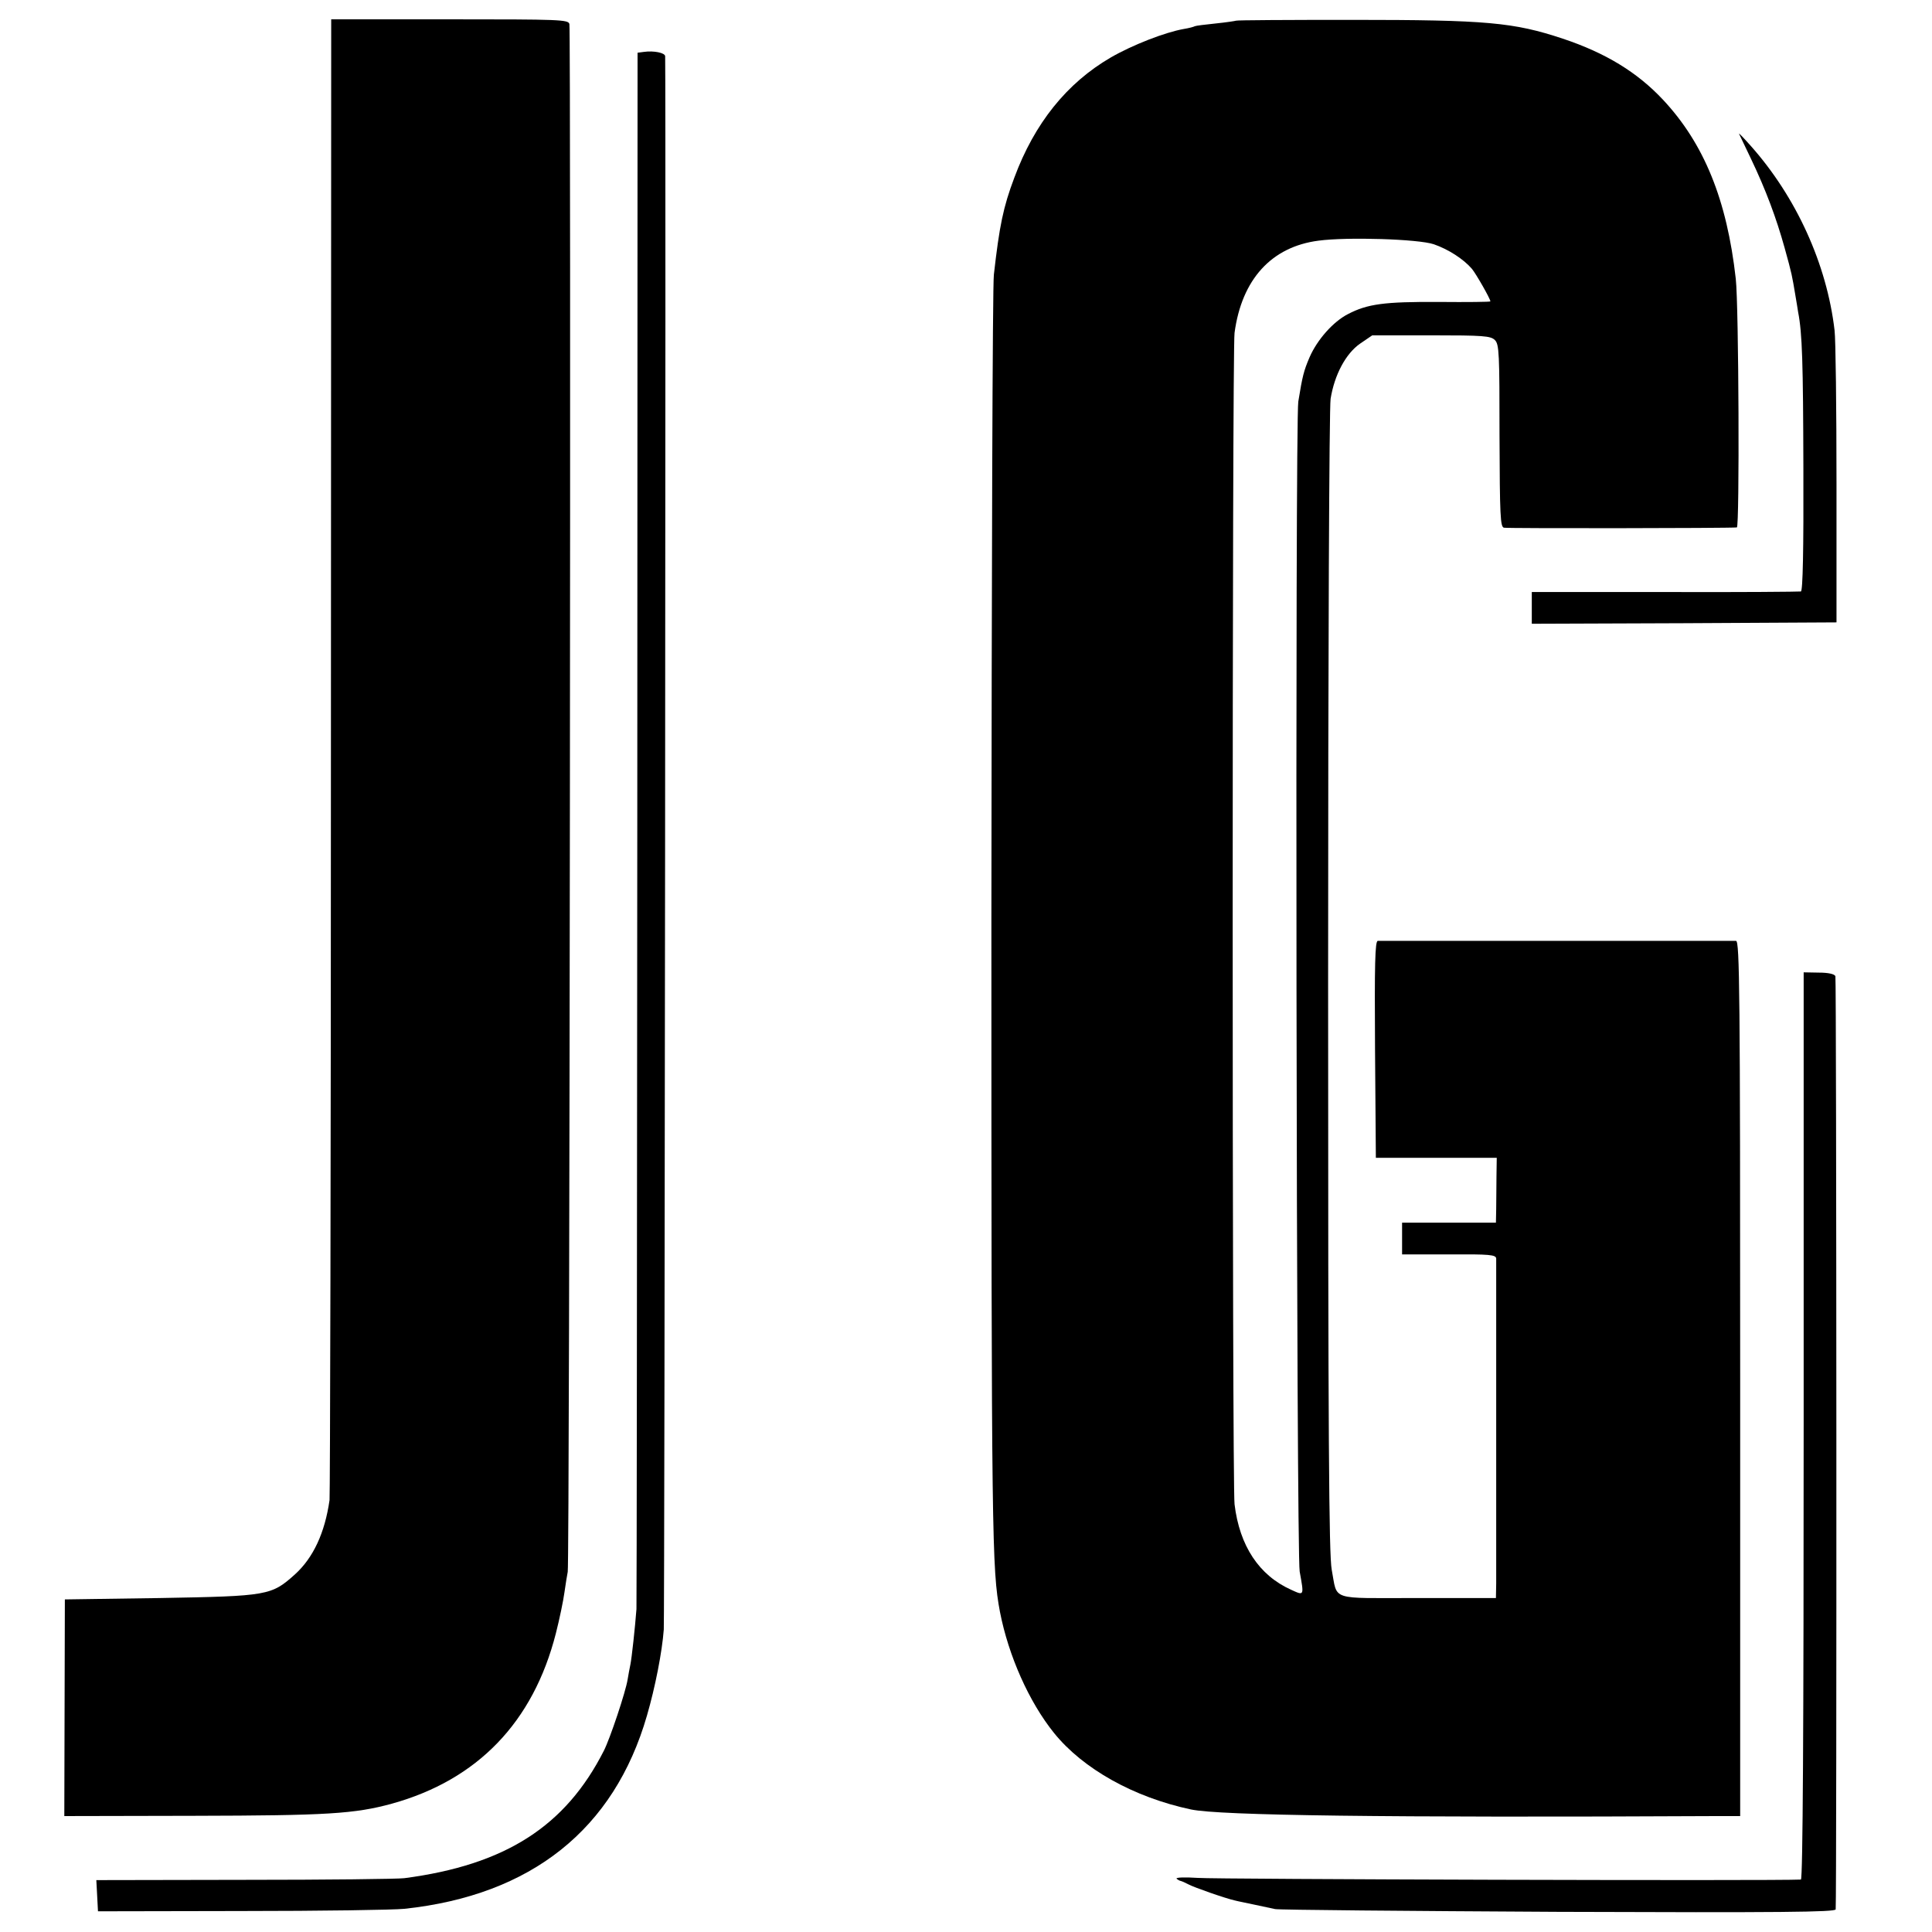
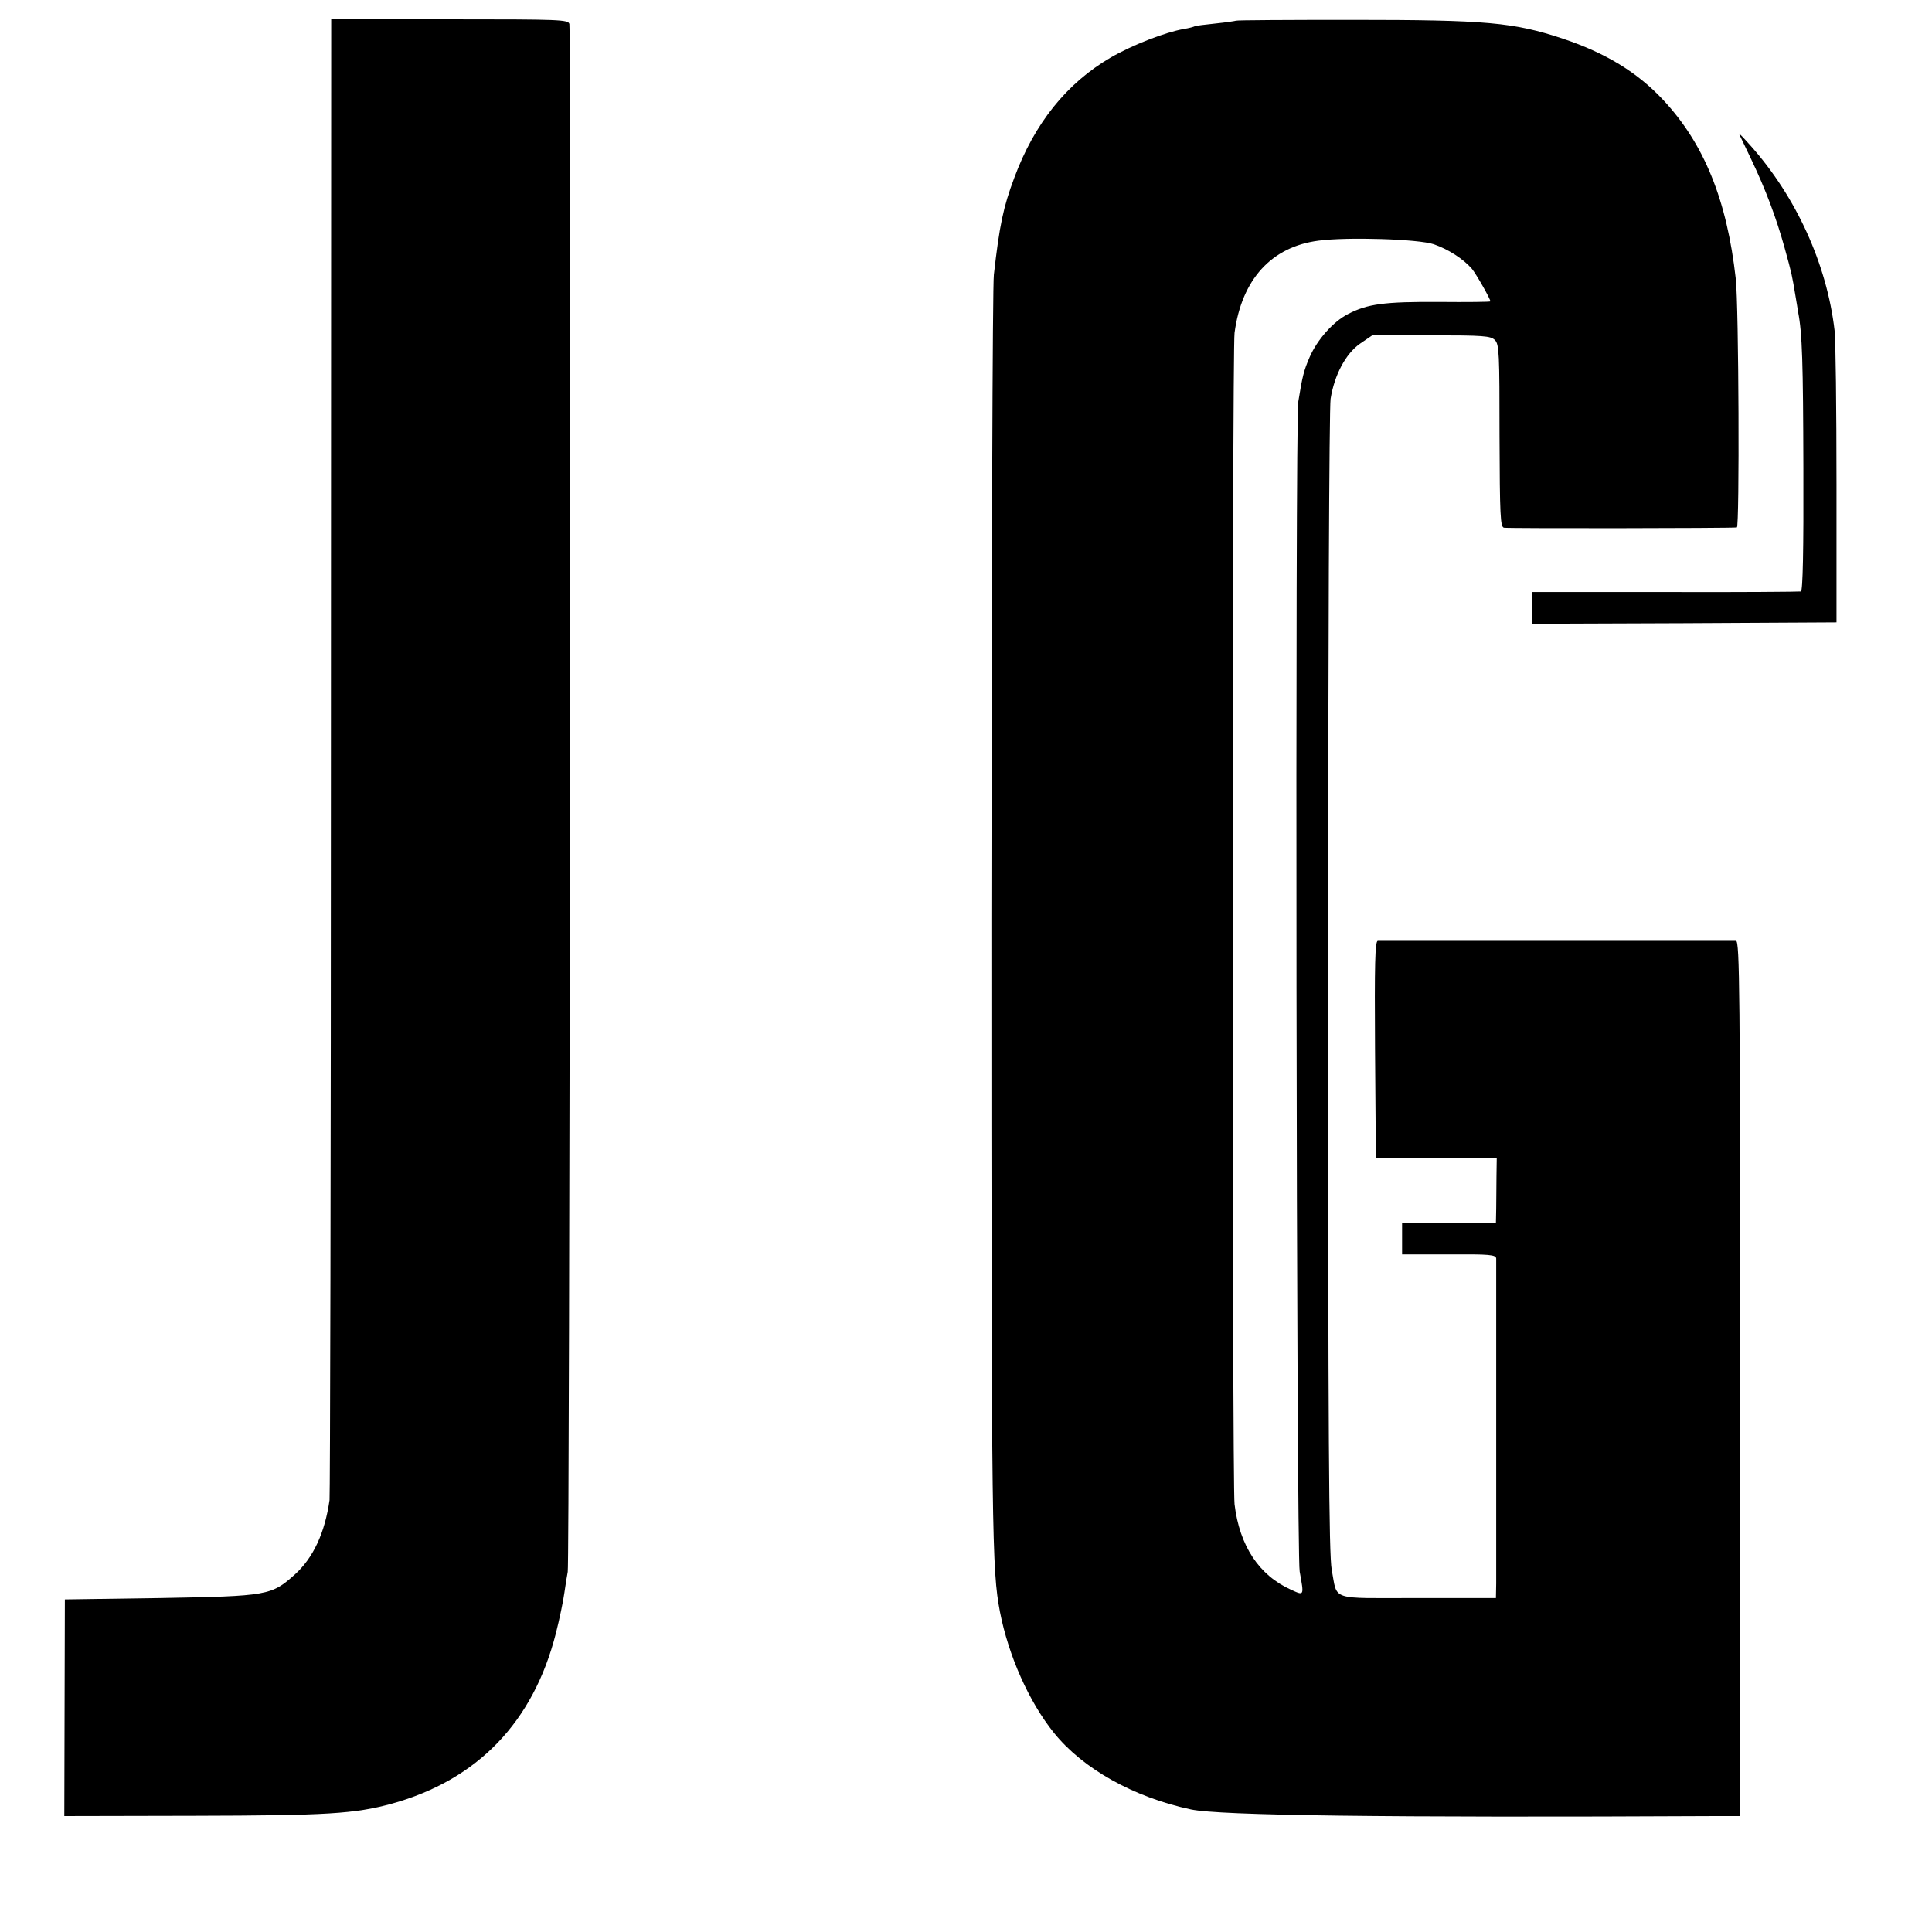
<svg xmlns="http://www.w3.org/2000/svg" version="1.0" width="700pt" height="700pt" viewBox="0 0 700 700" preserveAspectRatio="xMidYMid meet">
  <g transform="translate(0,700) scale(0.1,-0.1)" fill="#000000" stroke="none">
    <path d="M1199 4263 c0 -1468 -3 -2681 -5 -2698 -17 -119 -59 -209 -125 -269 -86 -77 -97 -79 -489 -86 l-345 -5 -1 -393 -1 -392 471 1 c481 1 581 7 716 44 310 86 512 295 594 617 13 51 27 118 31 148 4 30 10 64 12 75 7 25 12 5583 6 5608 -4 16 -33 17 -434 17 l-429 0 -1 -2667z" />
    <path d="M4478 6925 c-2 -1 -34 -6 -73 -10 -38 -4 -72 -8 -76 -10 -3 -2 -21 -7 -40 -10 -68 -12 -186 -58 -264 -103 -160 -93 -277 -239 -350 -436 -40 -106 -54 -174 -74 -351 -5 -38 -8 -1091 -9 -2340 0 -2254 2 -2350 31 -2505 31 -159 105 -326 196 -439 105 -130 289 -233 496 -277 104 -22 700 -30 1905 -24 l85 0 0 1585 c0 1403 -2 1585 -15 1586 -21 0 -1282 0 -1298 0 -10 -1 -12 -83 -10 -393 l3 -393 219 0 219 0 -1 -68 c0 -37 -1 -89 -1 -117 l-1 -50 -170 0 -170 0 0 -58 0 -57 170 0 c147 1 170 -1 171 -15 0 -21 0 -1112 0 -1177 l-1 -53 -284 0 c-323 0 -289 -12 -311 103 -10 55 -13 469 -13 2125 0 1205 4 2082 9 2117 14 87 55 164 107 200 l44 30 214 0 c187 0 215 -2 230 -17 16 -15 17 -50 17 -347 1 -291 3 -330 16 -333 13 -3 815 -2 844 1 10 1 7 804 -4 901 -32 286 -115 490 -264 649 -93 99 -207 169 -363 221 -178 59 -275 68 -764 68 -229 0 -418 -1 -420 -3z m717 -810 c52 -18 107 -53 138 -89 15 -18 67 -109 67 -118 0 -2 -84 -3 -187 -2 -197 1 -258 -7 -329 -44 -53 -27 -111 -92 -139 -156 -21 -49 -26 -68 -41 -161 -12 -75 -7 -4175 5 -4239 16 -89 17 -88 -31 -66 -116 52 -187 159 -205 310 -9 71 -9 4179 0 4244 26 194 134 312 304 334 104 14 362 6 418 -13z" />
-     <path d="M2333 6812 l-23 -3 -1 -2802 c-1 -1541 -2 -2818 -3 -2837 -5 -66 -17 -177 -22 -201 -3 -13 -7 -37 -10 -54 -7 -45 -64 -215 -86 -258 -139 -274 -357 -414 -723 -462 -22 -3 -282 -6 -578 -6 l-538 -1 3 -56 3 -57 520 1 c286 0 552 4 590 8 460 49 760 288 879 700 30 103 55 231 61 312 3 41 8 5526 5 5700 0 13 -42 21 -77 16z" />
    <path d="M6301 6515 c3 -6 22 -46 43 -90 54 -113 92 -215 122 -323 27 -97 27 -101 39 -172 4 -25 9 -52 10 -61 15 -77 18 -182 19 -566 1 -296 -2 -444 -9 -446 -5 -1 -227 -3 -492 -2 l-483 0 0 -57 0 -58 552 2 552 3 0 500 c0 275 -3 526 -7 558 -28 240 -139 484 -305 670 -25 28 -43 47 -41 42z" />
-     <path d="M6535 1833 c0 -1092 -3 -1643 -10 -1643 -88 -5 -2124 1 -2185 6 -47 3 -81 2 -77 -3 5 -4 12 -8 15 -8 4 -1 16 -6 27 -12 20 -11 134 -51 170 -59 11 -3 43 -9 70 -15 28 -6 61 -13 75 -16 14 -3 476 -7 1028 -10 807 -3 1002 -1 1003 9 4 51 3 3371 -1 3381 -3 8 -26 13 -60 13 l-55 1 0 -1644z" />
  </g>
</svg>